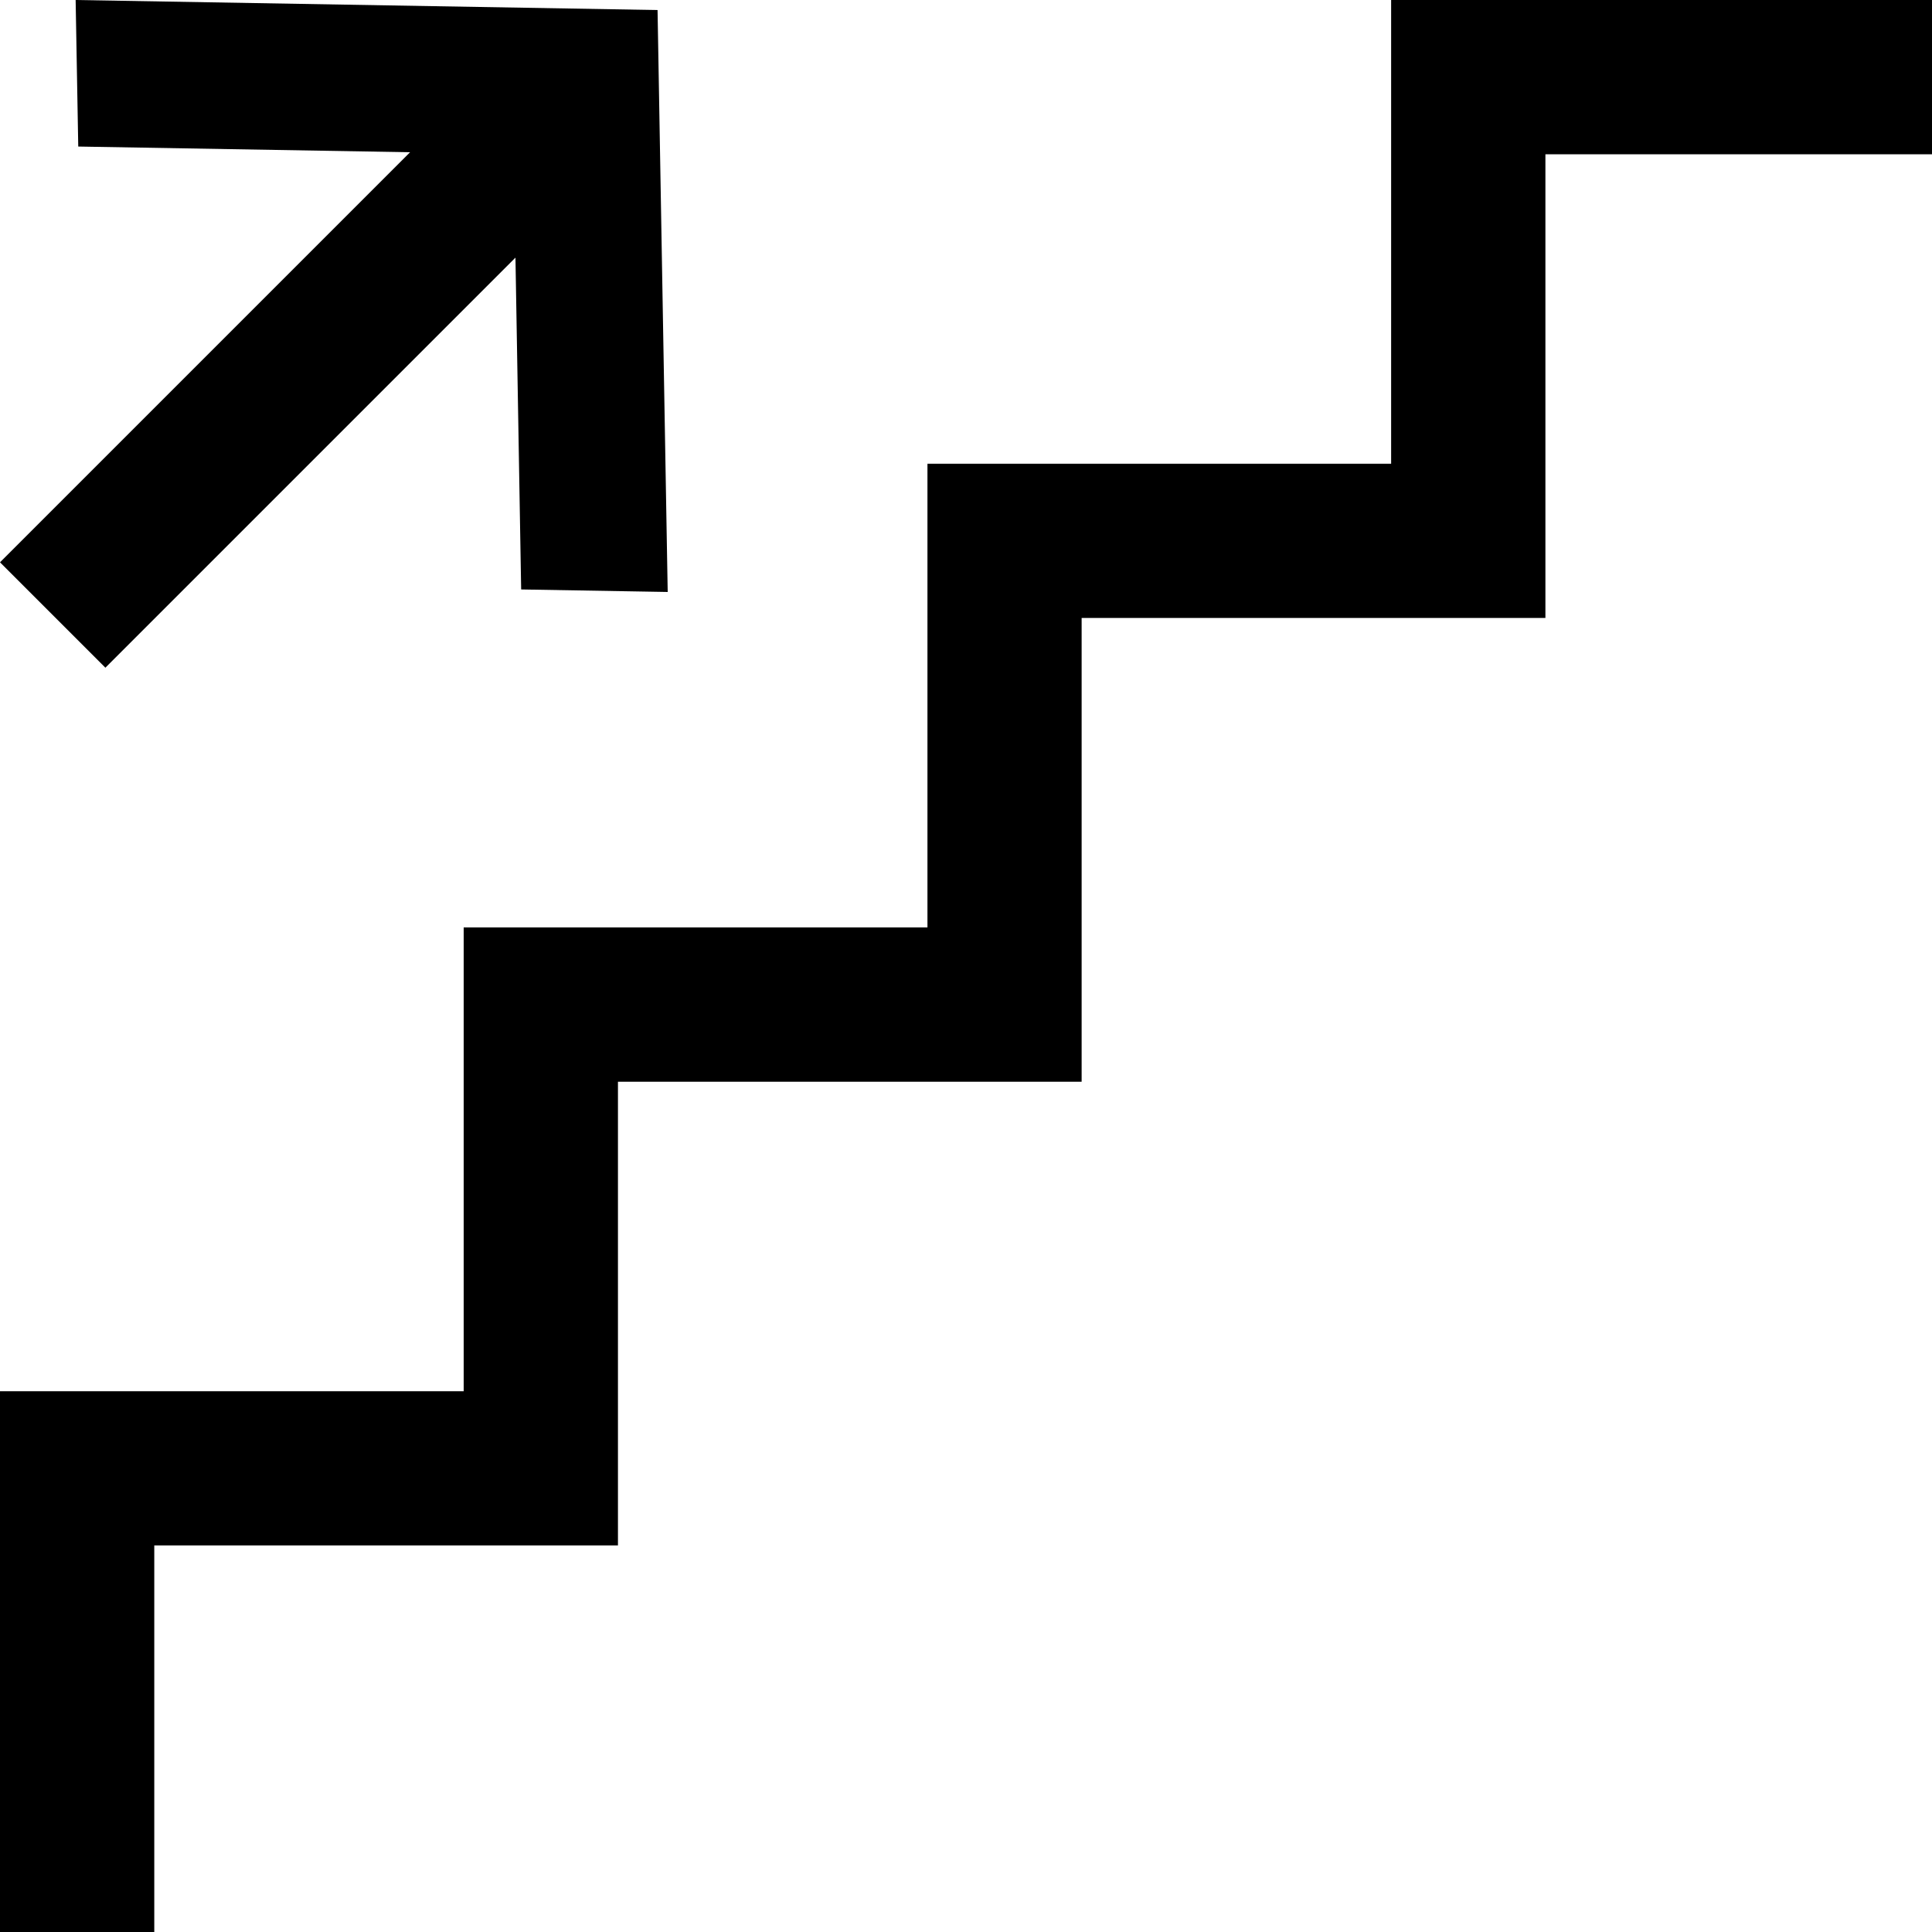
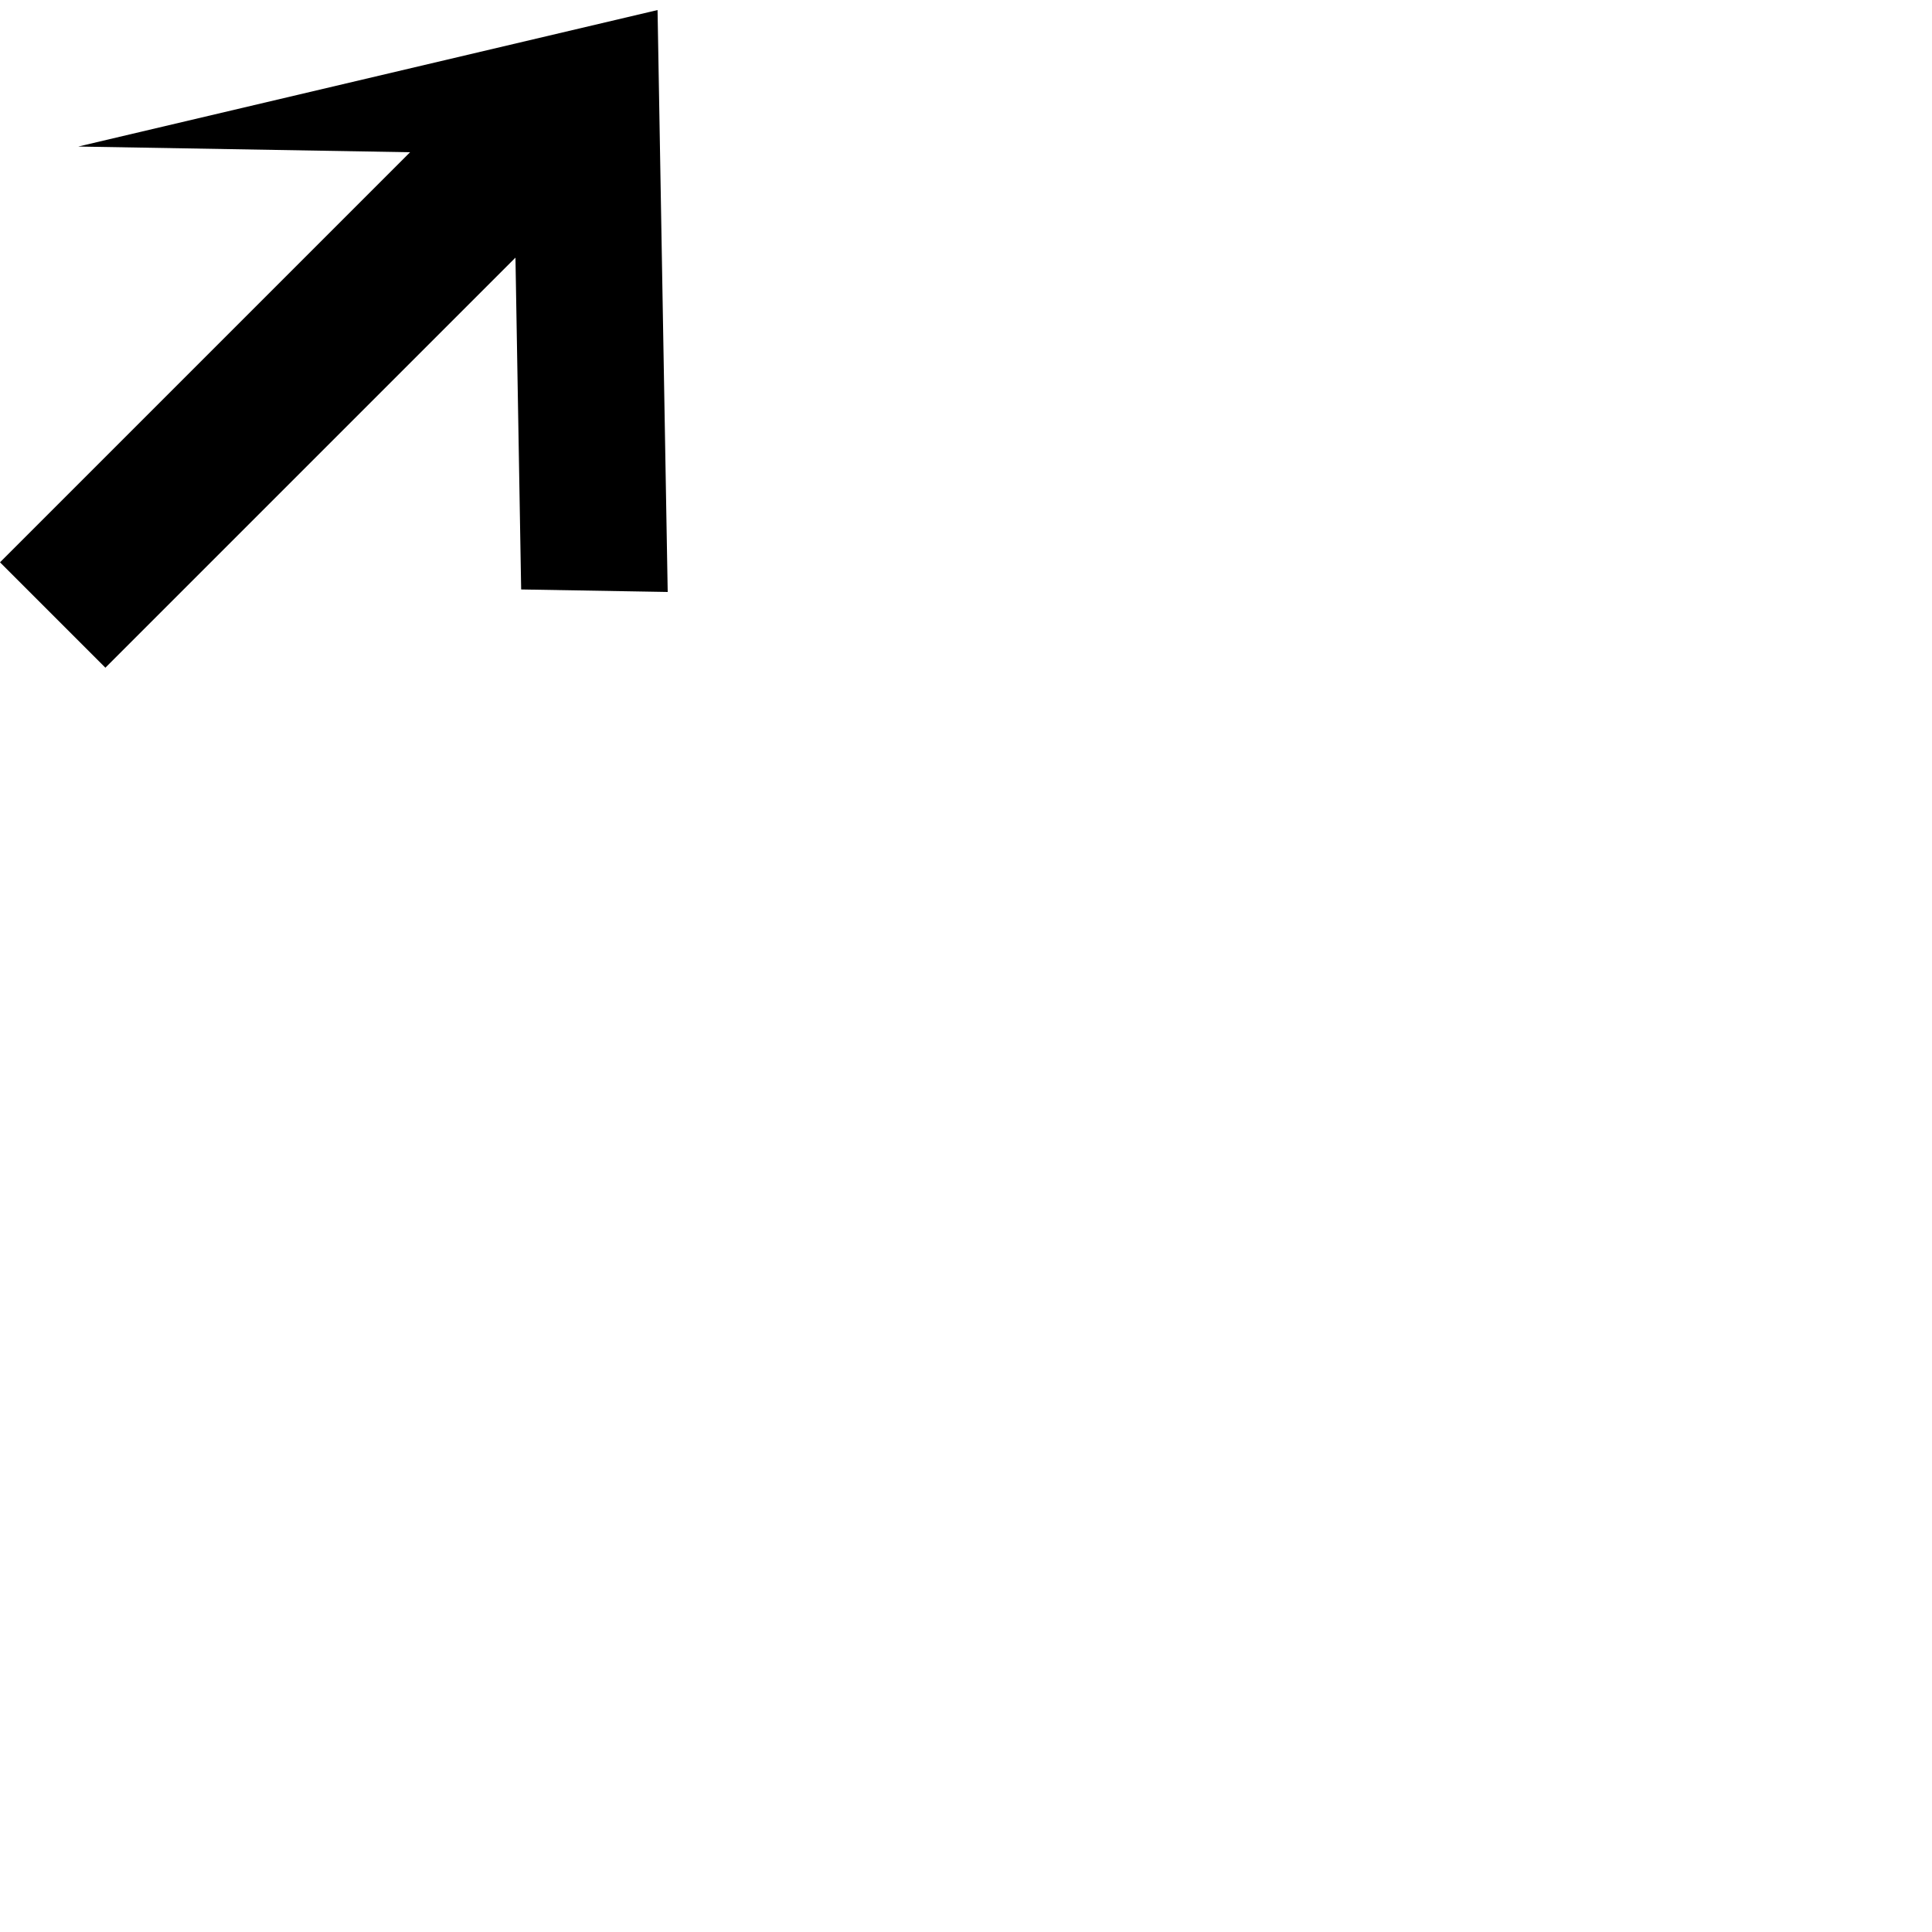
<svg xmlns="http://www.w3.org/2000/svg" width="20" height="20" viewBox="0 0 20 20" fill="none">
-   <path d="M6.912 6.128L6.807 0.104L0.783 0L0.81 1.517L4.245 1.576L0 5.821L1.091 6.912L5.336 2.667L5.395 6.102L6.912 6.128Z" fill="black" />
-   <path d="M15.998 1.597H20V0H14.401V4.801H9.601V9.601H4.8V14.402H0V20H1.597V15.998H6.397V11.198H11.197V6.397H15.998V1.597Z" fill="black" />
+   <path d="M6.912 6.128L6.807 0.104L0.81 1.517L4.245 1.576L0 5.821L1.091 6.912L5.336 2.667L5.395 6.102L6.912 6.128Z" fill="black" />
</svg>